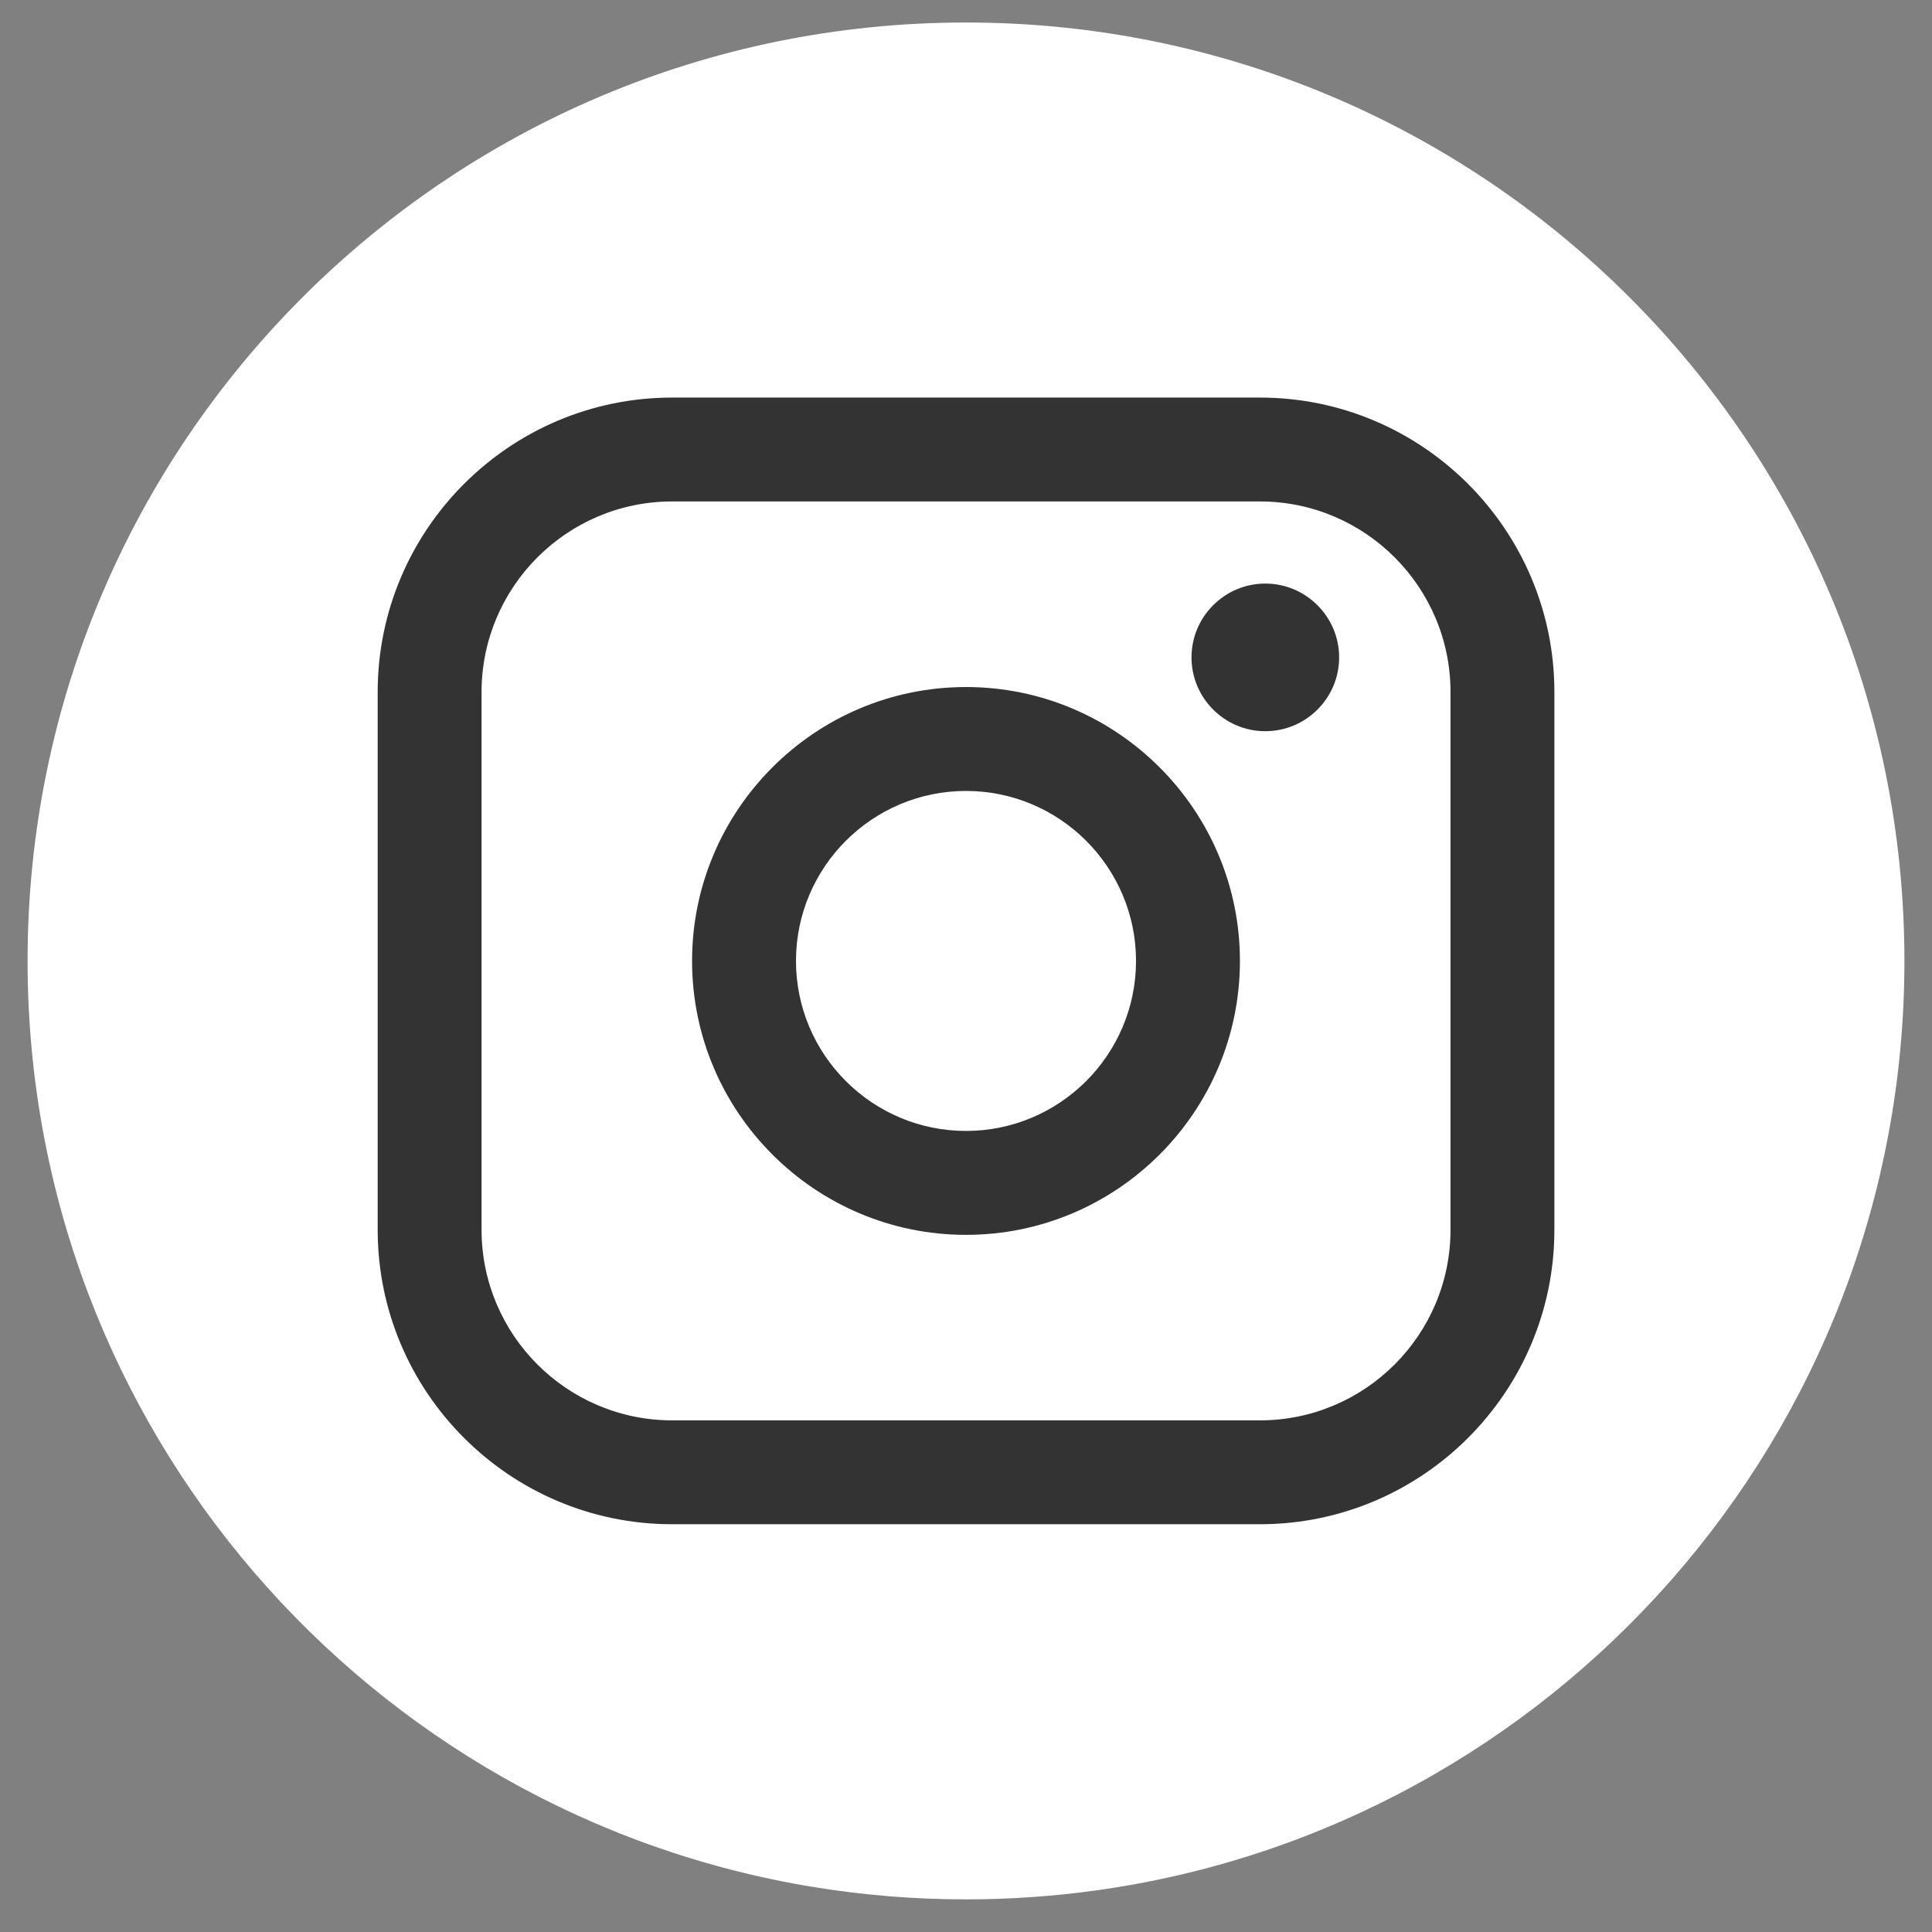
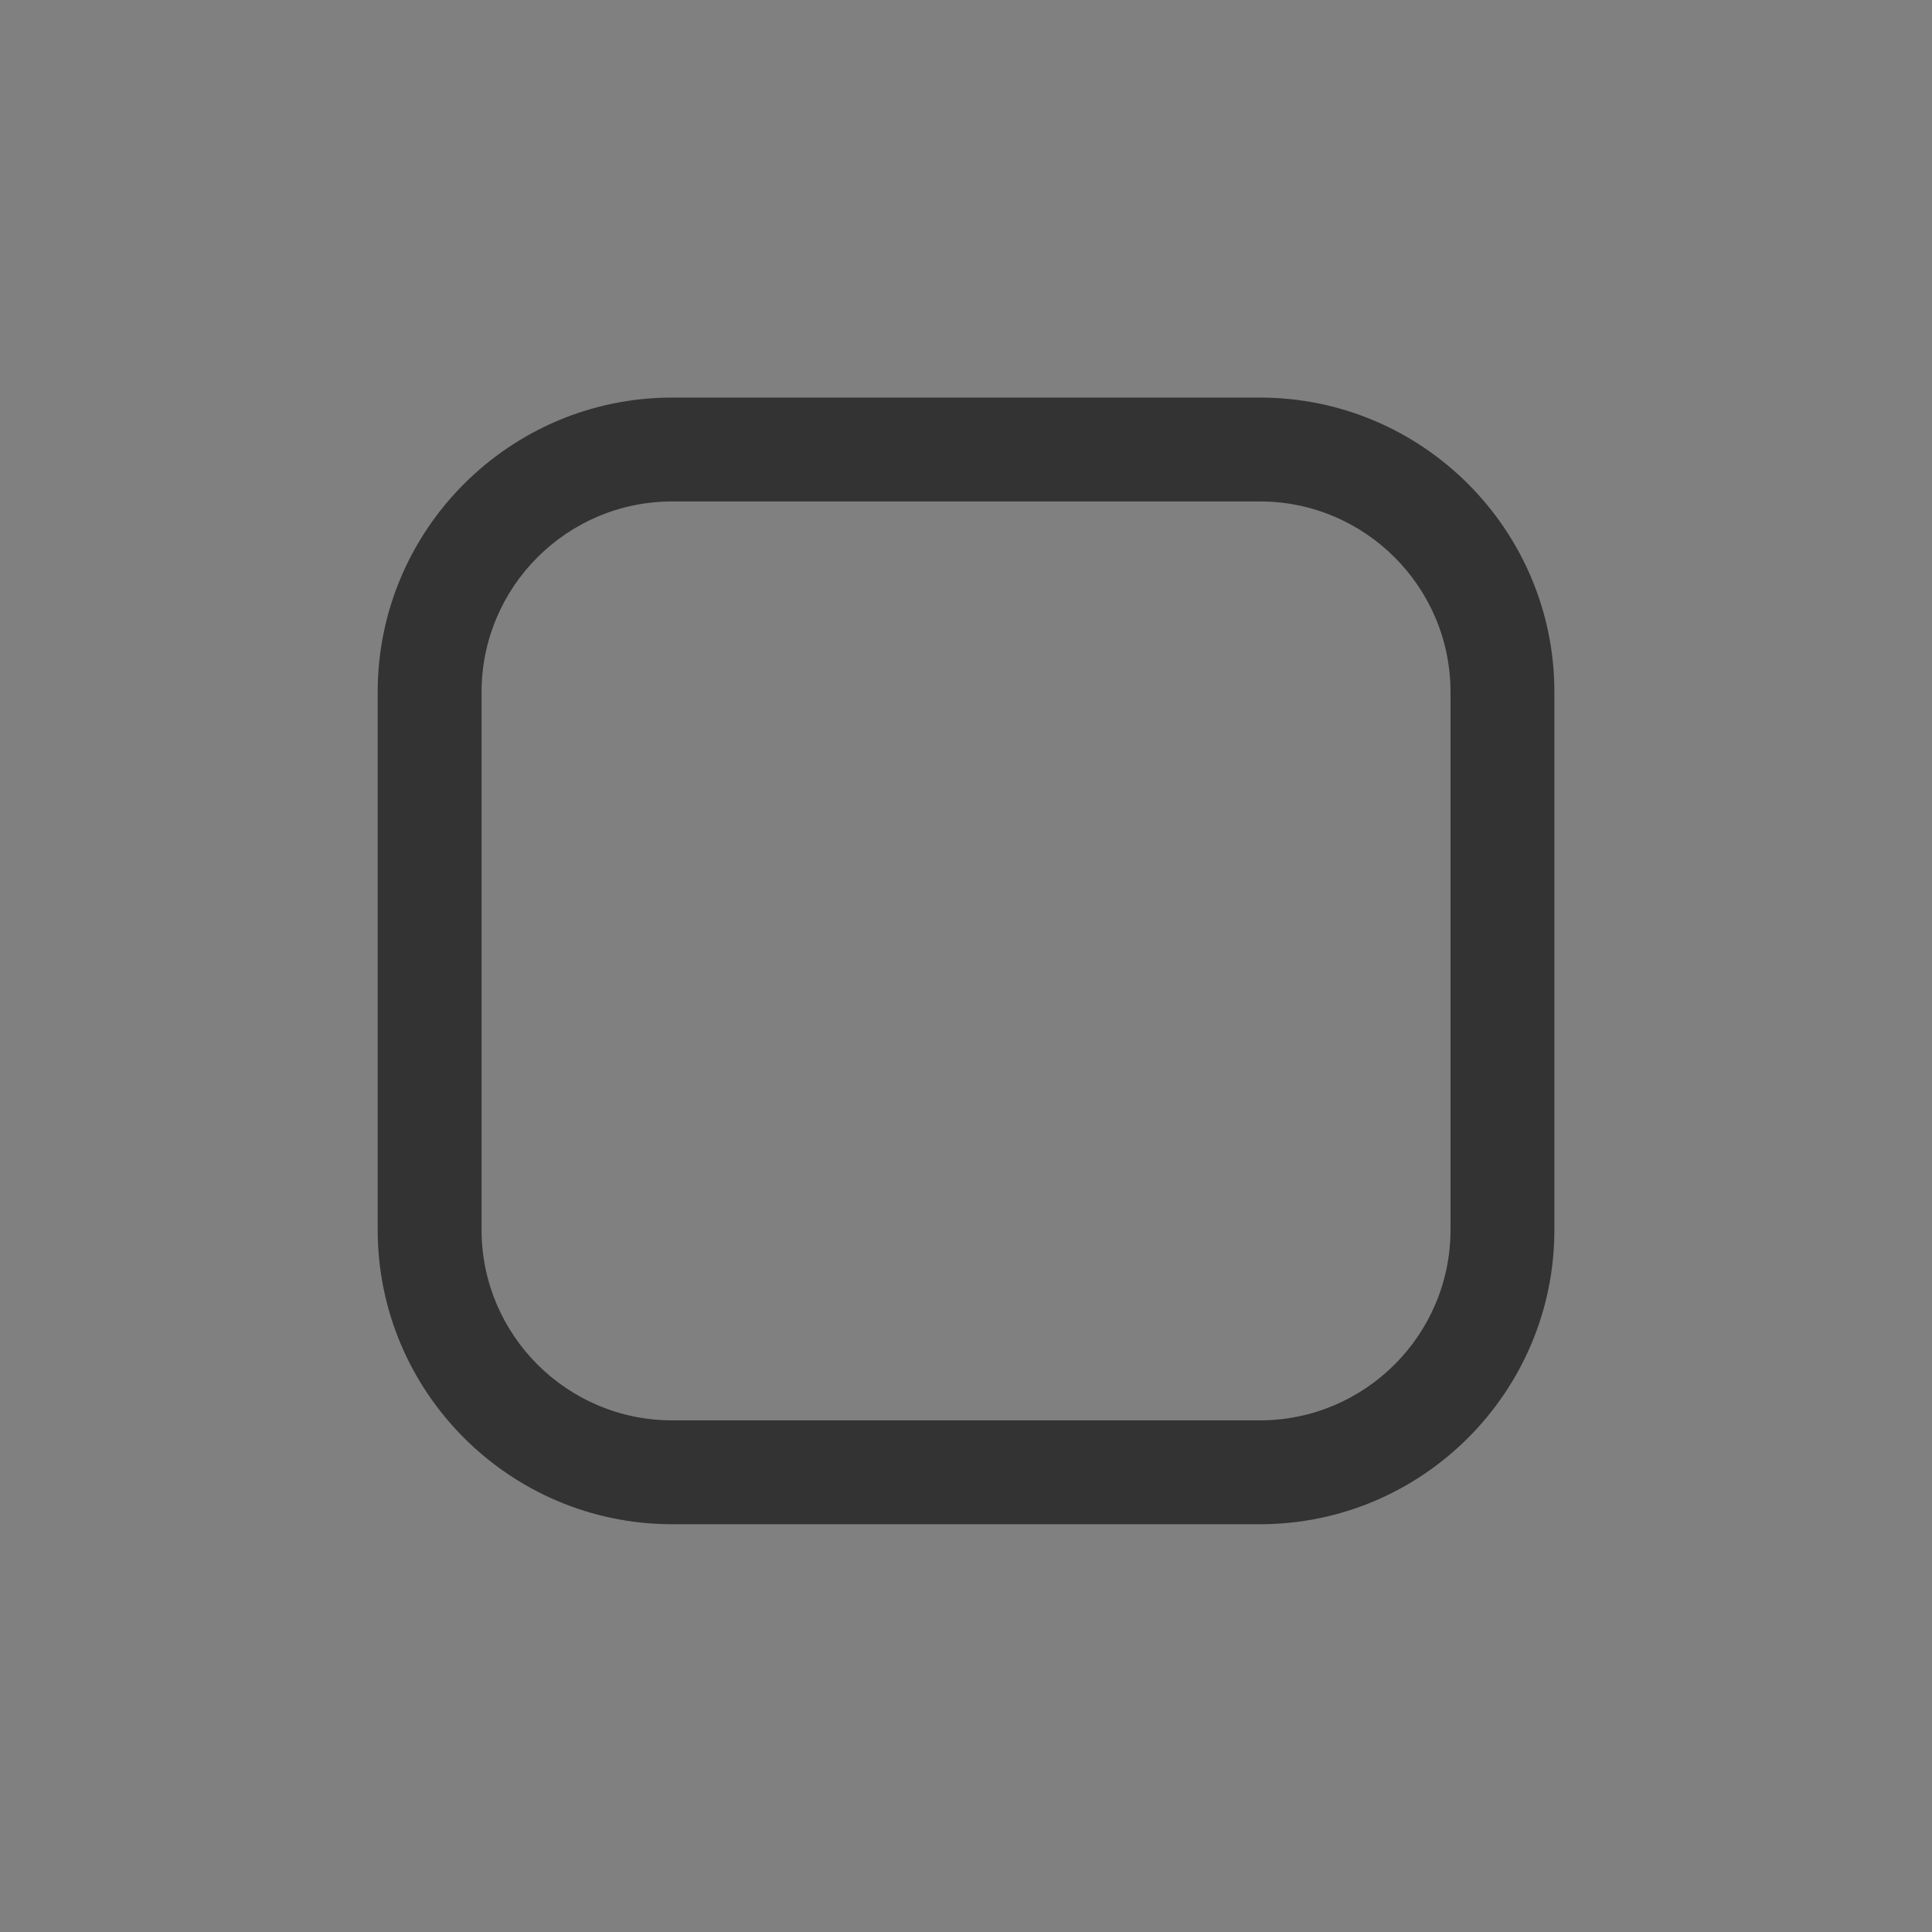
<svg xmlns="http://www.w3.org/2000/svg" width="51" height="51" viewBox="0 0 51 51" fill="none">
  <rect x="0" y="0" width="51" height="51" fill="#808080" stroke="none" />
-   <path d="M50.272 25.366C50.272 37.878 40.997 48.221 28.949 49.9C27.822 50.057 26.67 50.139 25.5 50.139C24.149 50.139 22.824 50.03 21.532 49.822C9.737 47.923 0.728 37.696 0.728 25.365C0.728 11.685 11.819 0.594 25.5 0.594C39.181 0.594 50.272 11.685 50.272 25.366Z" fill="white" />
  <path d="M33.259 10.495H17.743C13.456 10.495 9.97 13.982 9.97 18.268V32.463C9.97 36.75 13.456 40.236 17.743 40.236H33.259C37.545 40.236 41.032 36.75 41.032 32.463V18.268C41.032 13.982 37.545 10.495 33.259 10.495ZM12.712 18.268C12.712 15.494 14.968 13.237 17.743 13.237H33.259C36.033 13.237 38.29 15.494 38.29 18.268V32.463C38.29 35.238 36.033 37.494 33.259 37.494H17.743C14.968 37.494 12.712 35.238 12.712 32.463V18.268Z" fill="#333333" />
-   <path d="M25.5 32.597C29.487 32.597 32.731 29.354 32.731 25.366C32.731 21.38 29.487 18.136 25.5 18.136C21.513 18.136 18.269 21.38 18.269 25.366C18.269 29.354 21.513 32.597 25.5 32.597ZM25.5 20.879C27.975 20.879 29.988 22.892 29.988 25.366C29.988 27.841 27.975 29.854 25.5 29.854C23.025 29.854 21.012 27.841 21.012 25.366C21.012 22.892 23.025 20.879 25.5 20.879Z" fill="#333333" />
-   <path d="M33.401 19.302C34.475 19.302 35.35 18.428 35.35 17.354C35.35 16.28 34.475 15.405 33.401 15.405C32.327 15.405 31.453 16.28 31.453 17.354C31.453 18.428 32.327 19.302 33.401 19.302Z" fill="#333333" />
</svg>